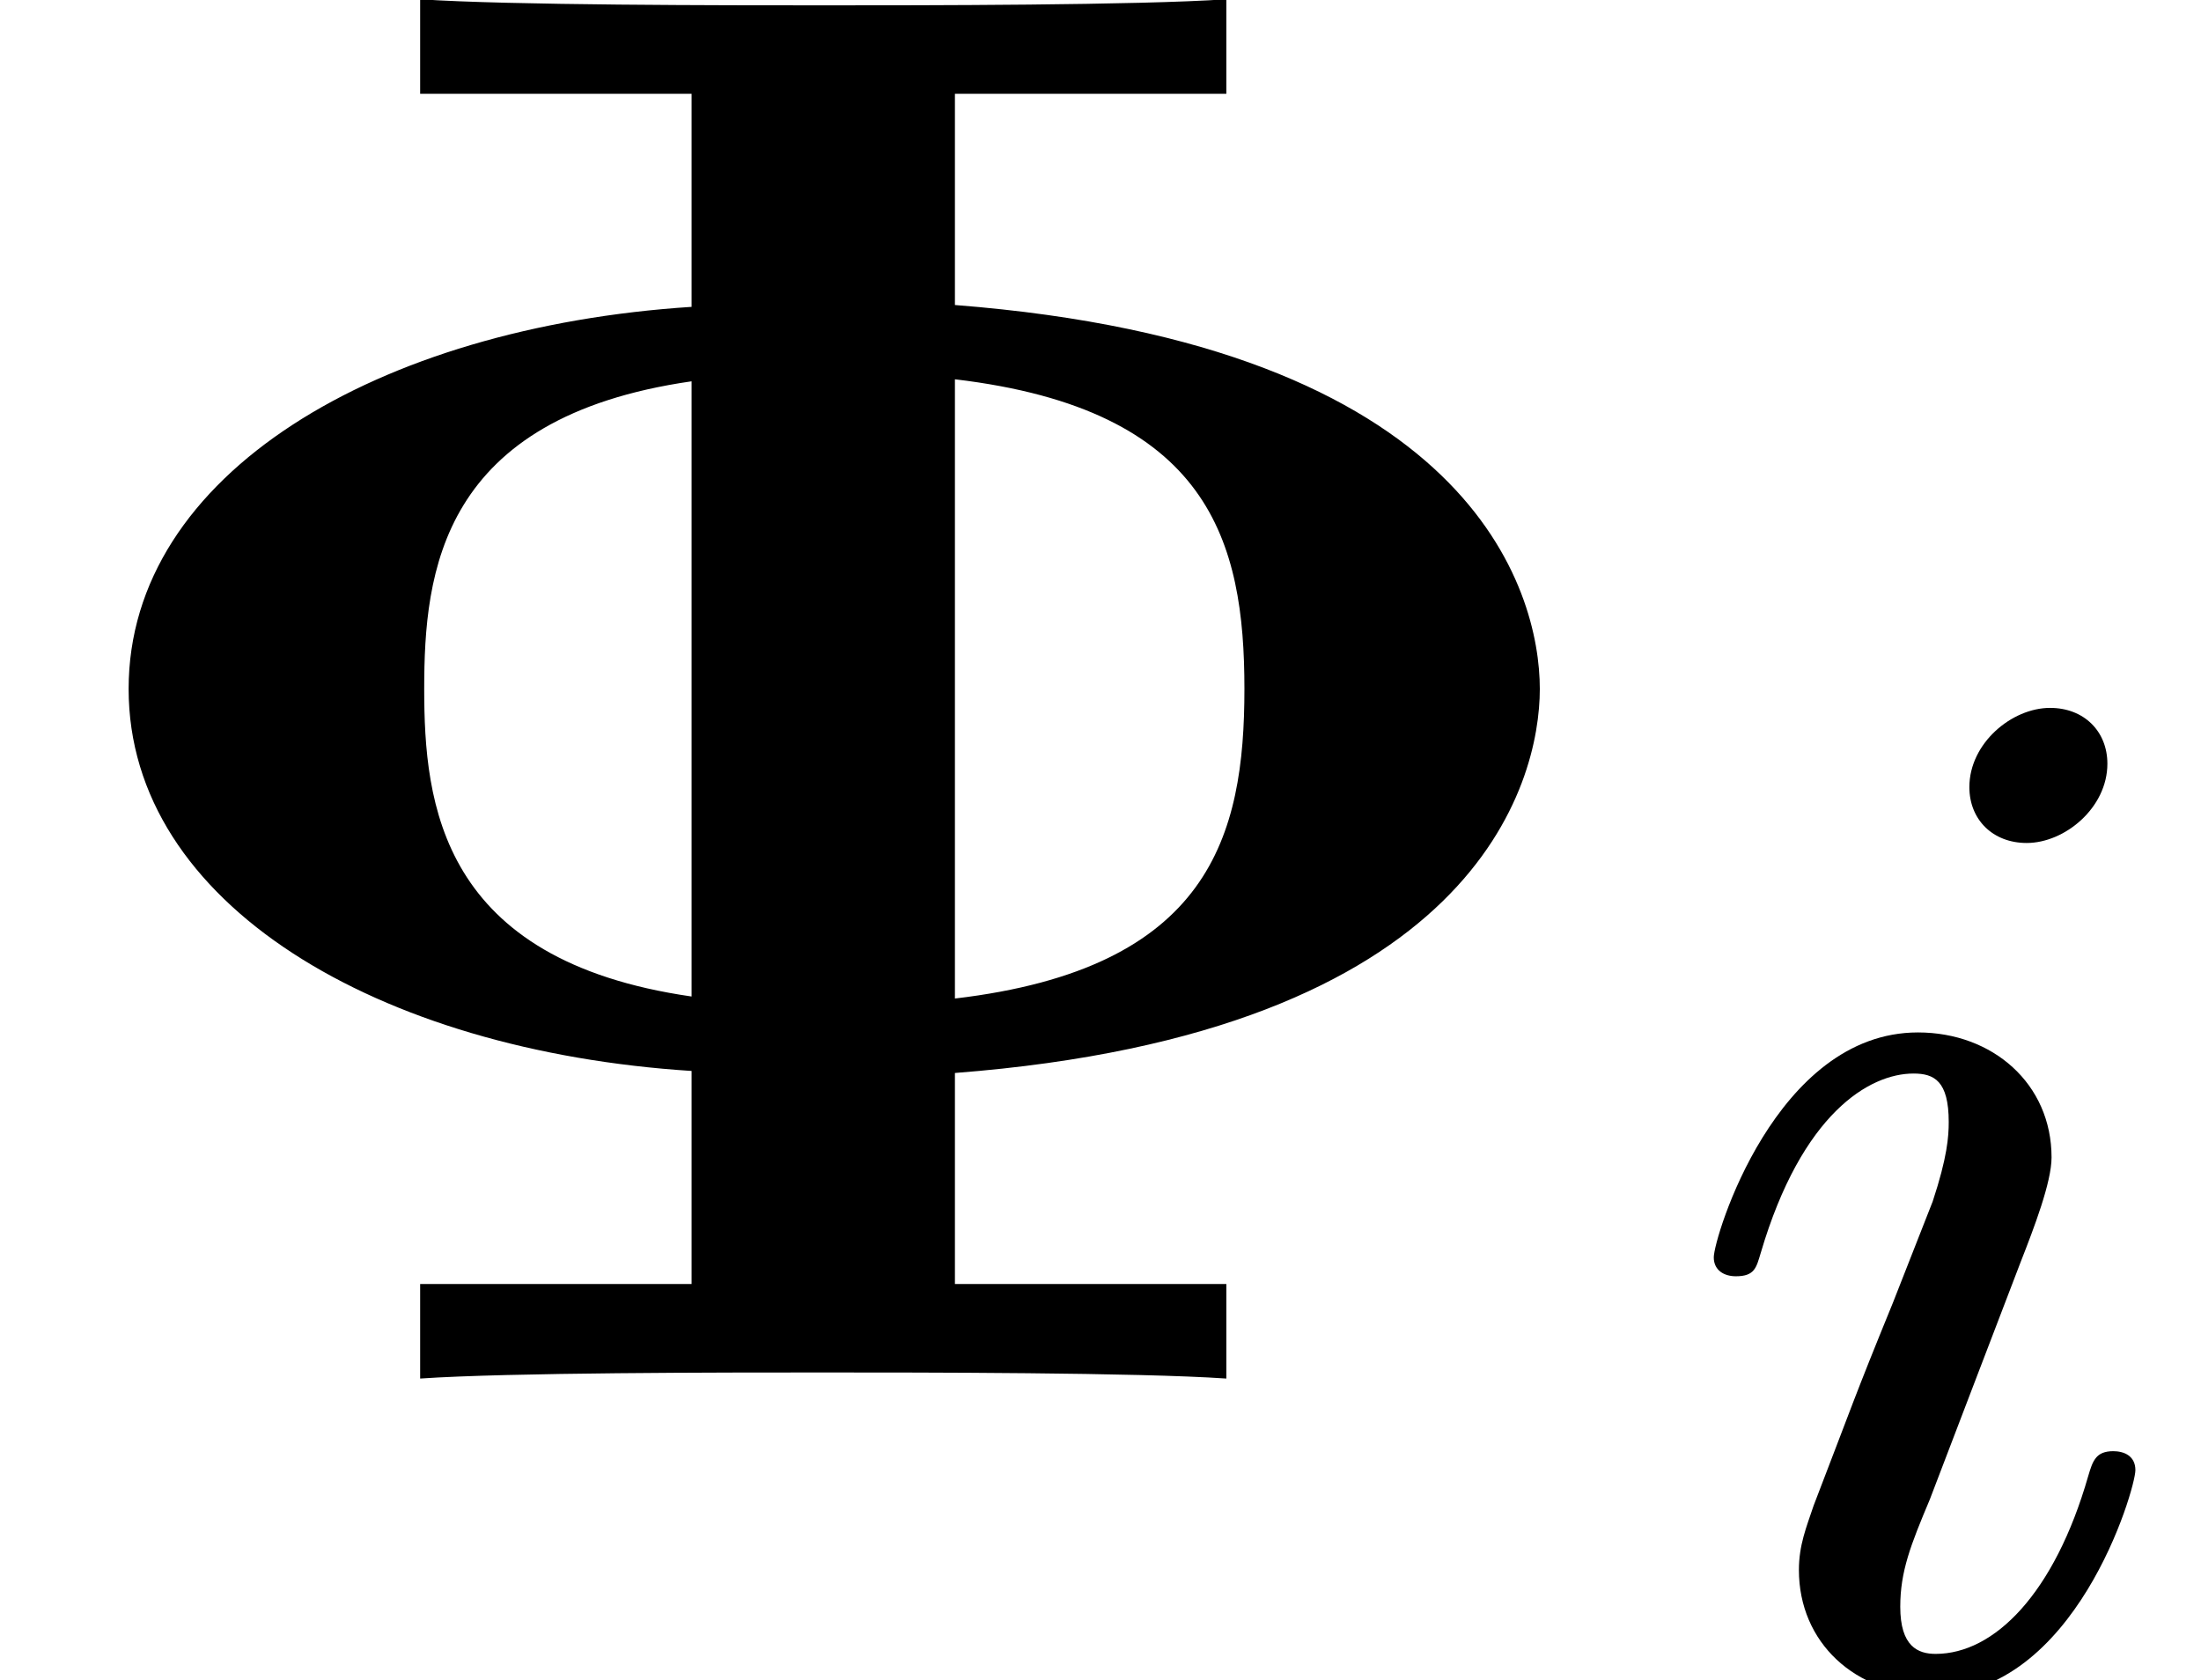
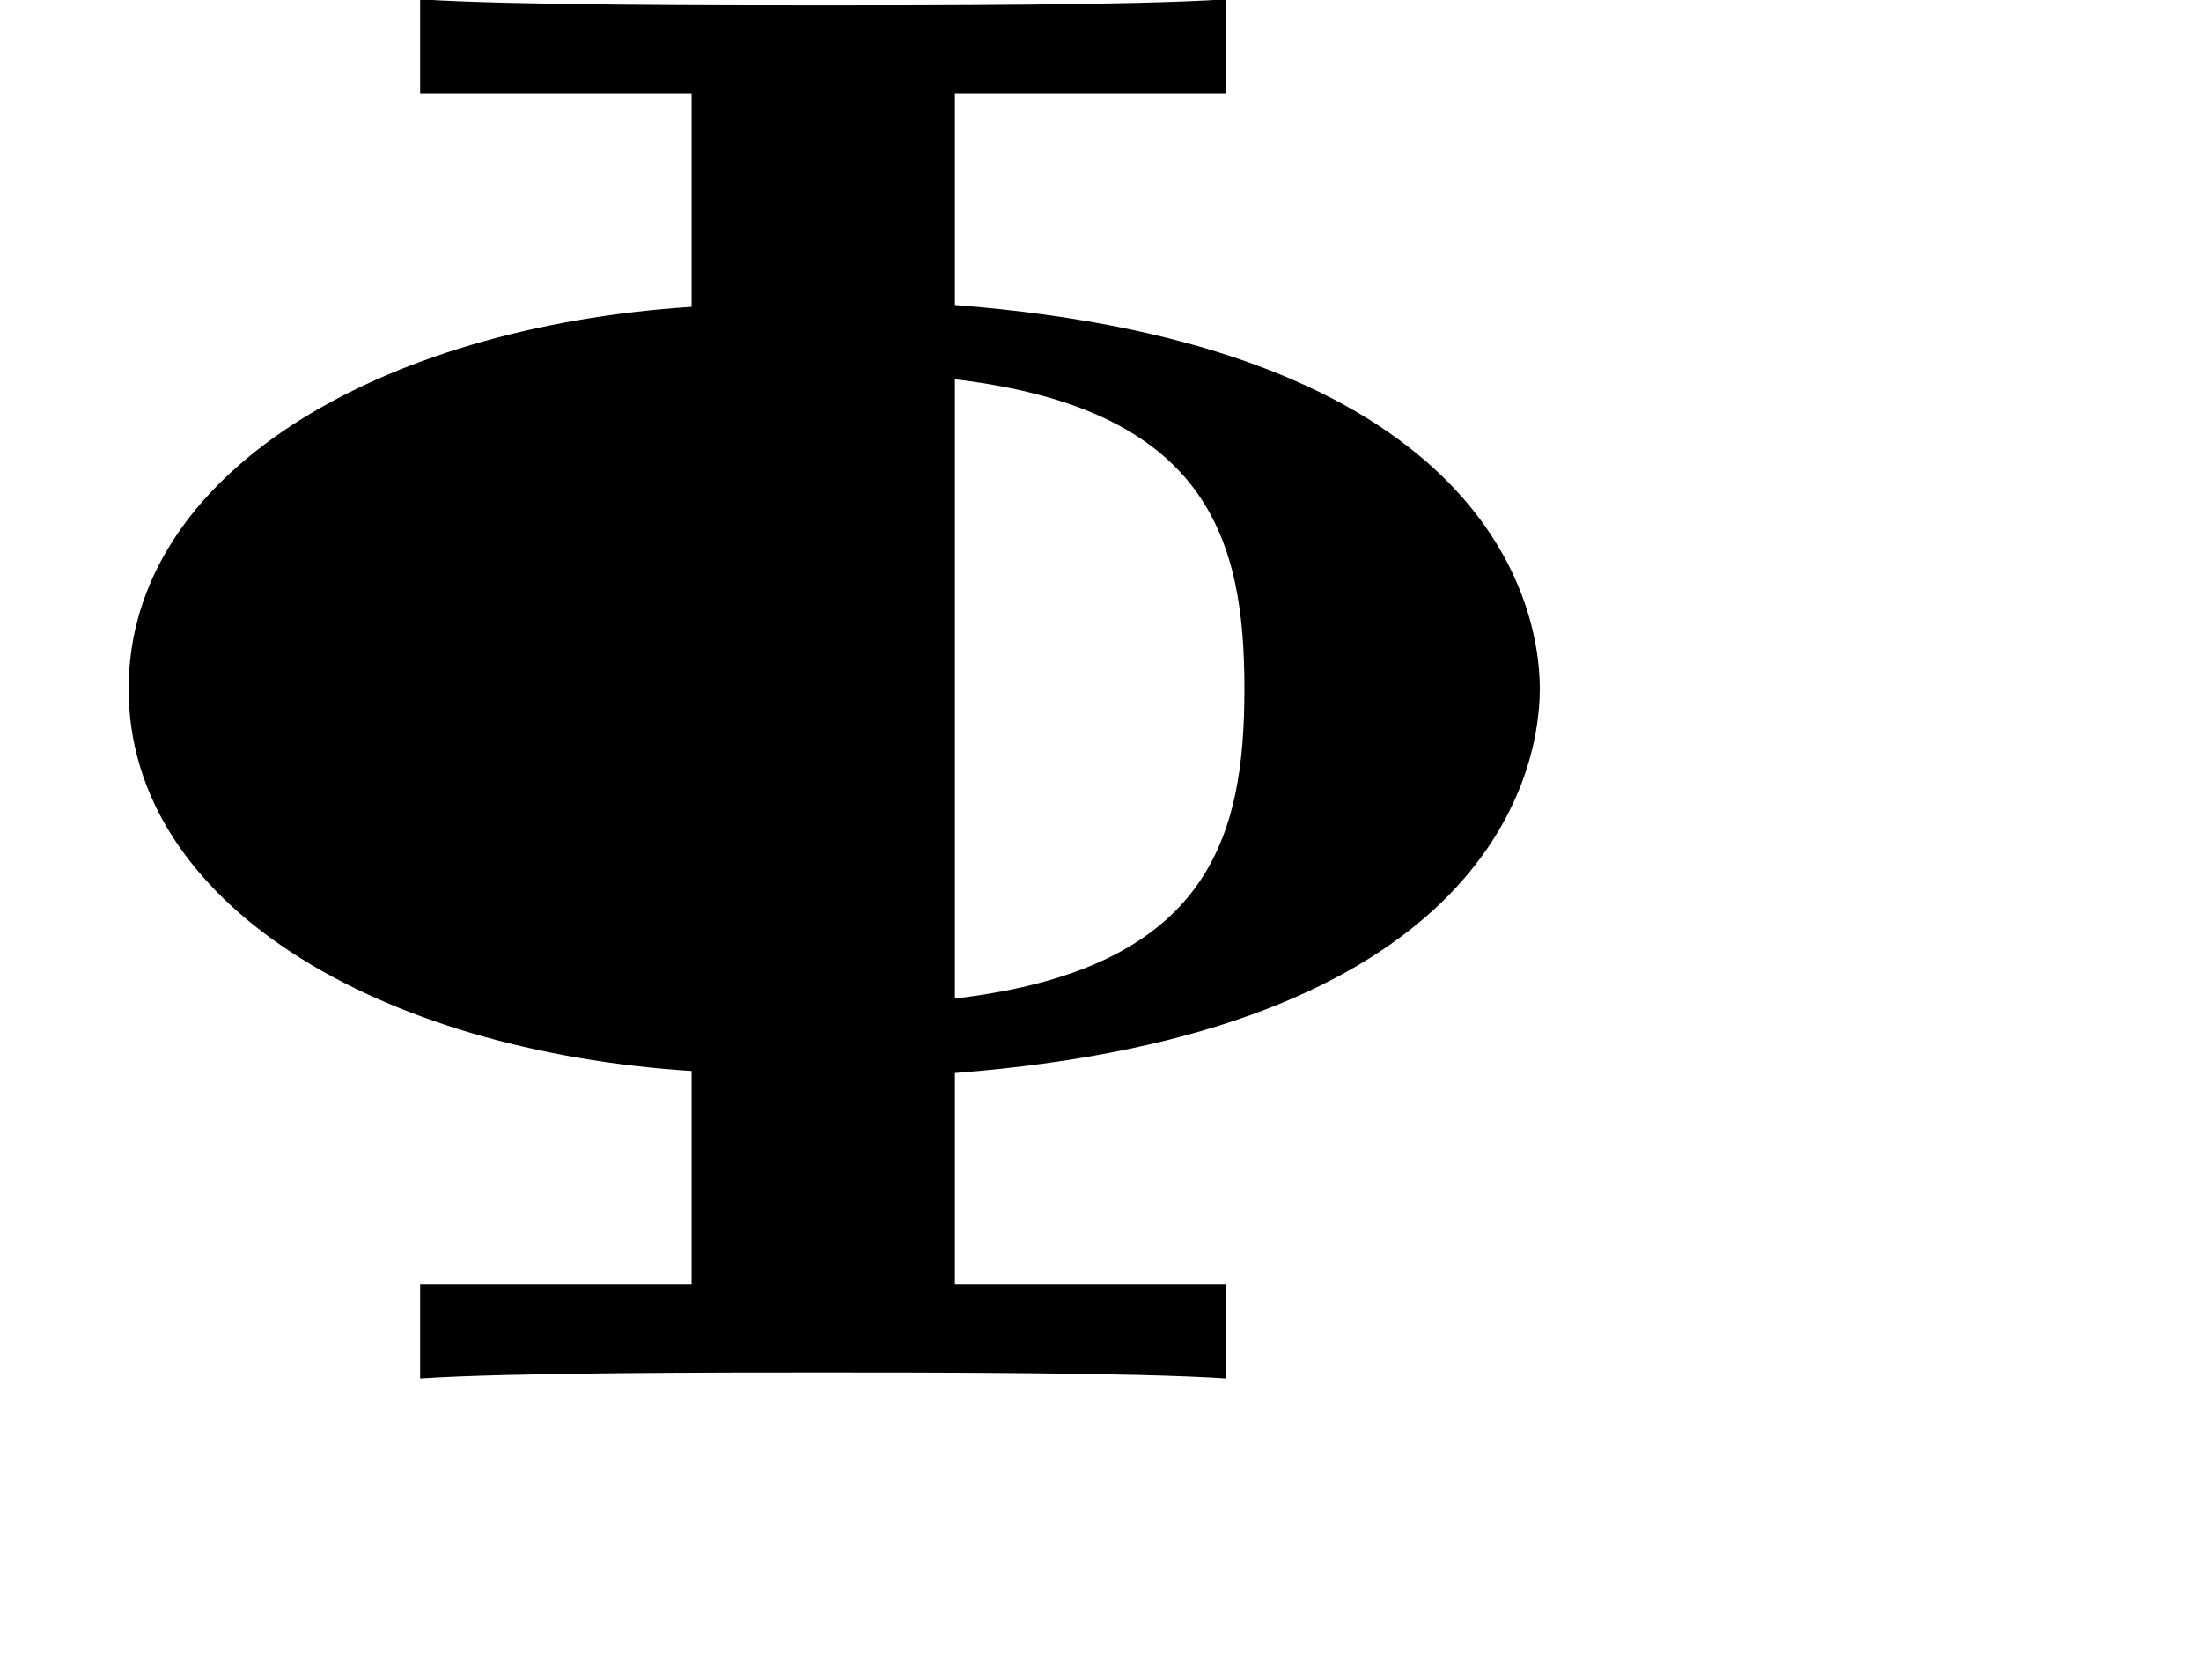
<svg xmlns="http://www.w3.org/2000/svg" xmlns:xlink="http://www.w3.org/1999/xlink" version="1.1" width="11.944pt" height="9.117pt" viewBox="70.735 61.262 11.944 9.117">
  <defs>
-     <path id="g1-105" d="M2.375-4.973C2.375-5.149 2.248-5.276 2.064-5.276C1.857-5.276 1.626-5.085 1.626-4.846C1.626-4.67 1.753-4.543 1.937-4.543C2.144-4.543 2.375-4.734 2.375-4.973ZM2.527-1.14C2.527-1.219 2.463-1.243 2.407-1.243C2.311-1.243 2.295-1.188 2.271-1.108C2.088-.47 1.761-.143 1.443-.143C1.347-.143 1.251-.183 1.251-.399C1.251-.59 1.307-.733 1.411-.98L1.658-1.626L1.905-2.271C1.977-2.455 2.072-2.702 2.072-2.837C2.072-3.236 1.753-3.515 1.347-3.515C.574-3.515 .239-2.399 .239-2.295C.239-2.224 .295-2.192 .359-2.192C.462-2.192 .47-2.24 .494-2.319C.717-3.076 1.084-3.292 1.323-3.292C1.435-3.292 1.514-3.252 1.514-3.029C1.514-2.949 1.506-2.837 1.427-2.598L1.211-2.048C.996-1.522 .996-1.506 .781-.948C.741-.829 .701-.733 .701-.598C.701-.207 1.004 .08 1.427 .08C2.2 .08 2.527-1.036 2.527-1.14Z" />
-     <path id="g0-8" d="M8.356-3.742C8.356-4.276 7.985-5.607 5.182-5.825V-6.971H6.655V-7.484C6.175-7.451 5.007-7.451 4.473-7.451S2.76-7.451 2.28-7.484V-6.971H3.753V-5.815C2.051-5.705 .698-4.909 .698-3.742S2.051-1.778 3.753-1.669V-.513H2.28V0C2.76-.033 3.927-.033 4.462-.033S6.175-.033 6.655 0V-.513H5.182V-1.658C8.007-1.876 8.356-3.229 8.356-3.742ZM3.753-2.073C2.389-2.269 2.302-3.12 2.302-3.742C2.302-4.375 2.389-5.215 3.753-5.411V-2.073ZM6.753-3.742C6.753-2.945 6.567-2.225 5.182-2.062V-5.422C6.567-5.258 6.753-4.538 6.753-3.742Z" />
+     <path id="g0-8" d="M8.356-3.742C8.356-4.276 7.985-5.607 5.182-5.825V-6.971H6.655V-7.484C6.175-7.451 5.007-7.451 4.473-7.451S2.76-7.451 2.28-7.484V-6.971H3.753V-5.815C2.051-5.705 .698-4.909 .698-3.742S2.051-1.778 3.753-1.669V-.513H2.28V0C2.76-.033 3.927-.033 4.462-.033S6.175-.033 6.655 0V-.513H5.182V-1.658C8.007-1.876 8.356-3.229 8.356-3.742ZM3.753-2.073C2.389-2.269 2.302-3.12 2.302-3.742V-2.073ZM6.753-3.742C6.753-2.945 6.567-2.225 5.182-2.062V-5.422C6.567-5.258 6.753-4.538 6.753-3.742Z" />
  </defs>
  <g id="page1">
    <use x="70.735" y="68.742" xlink:href="#g0-8" />
    <use x="79.796" y="70.379" xlink:href="#g1-105" />
  </g>
</svg>